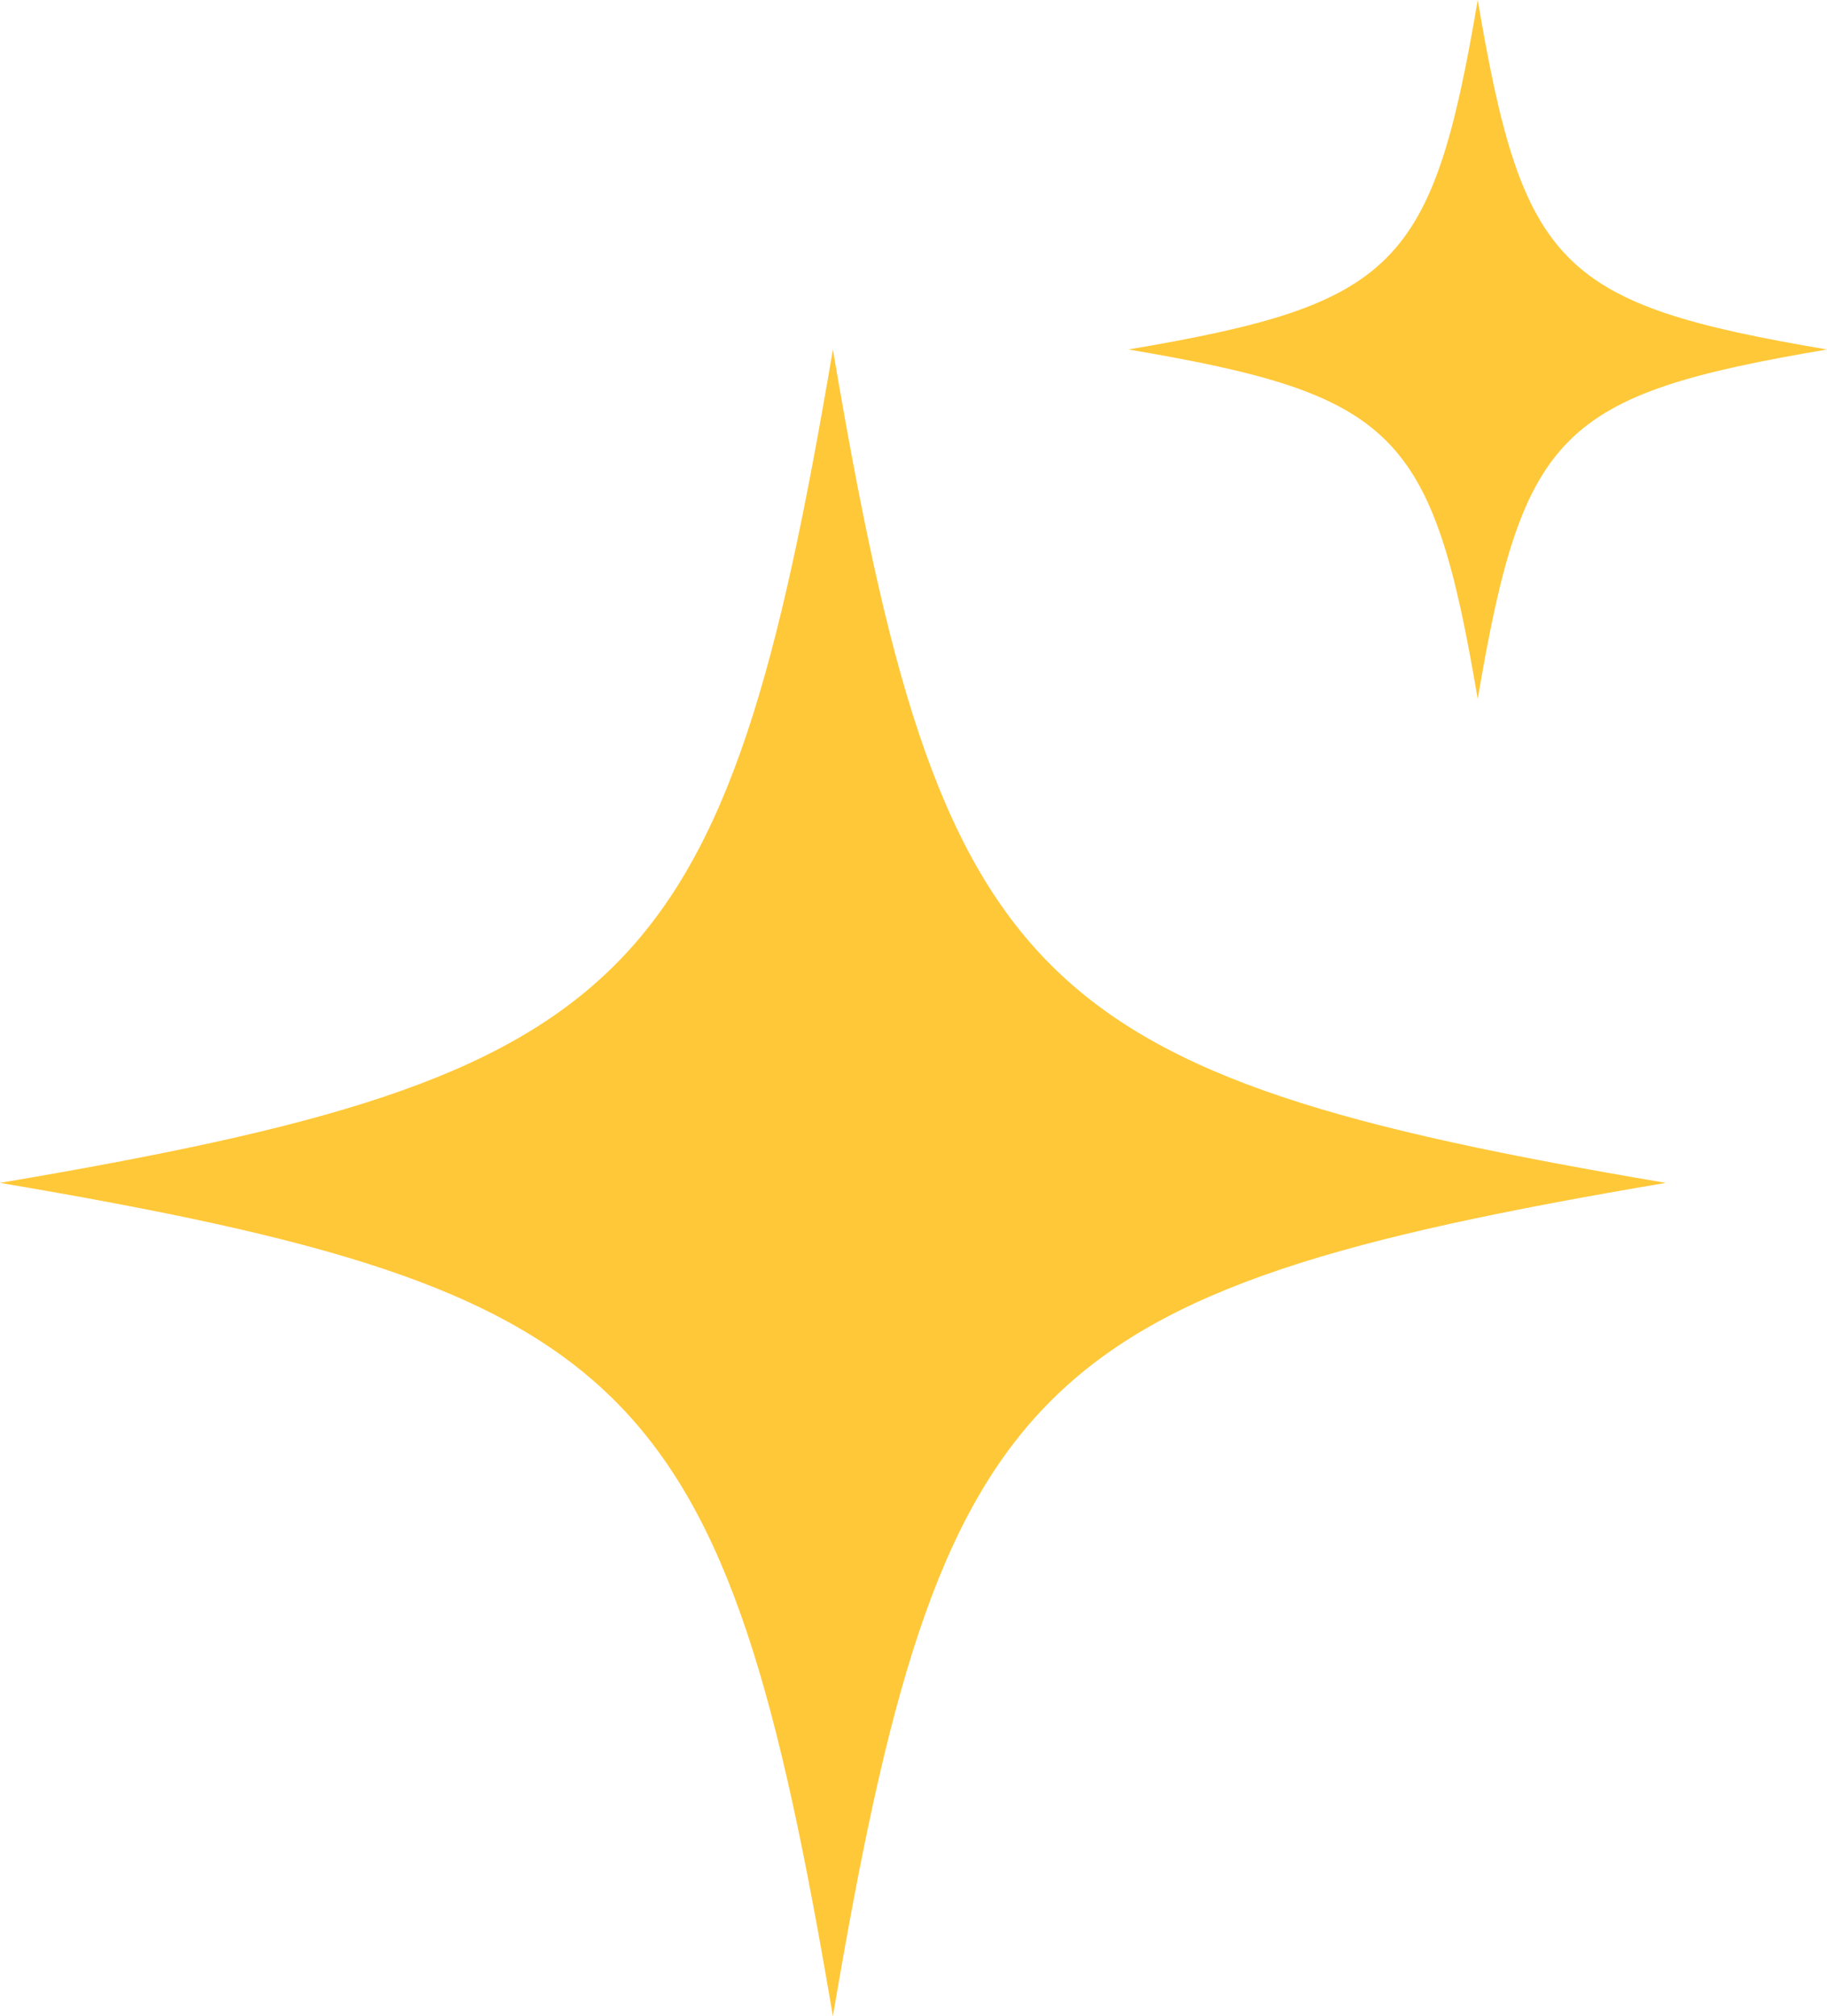
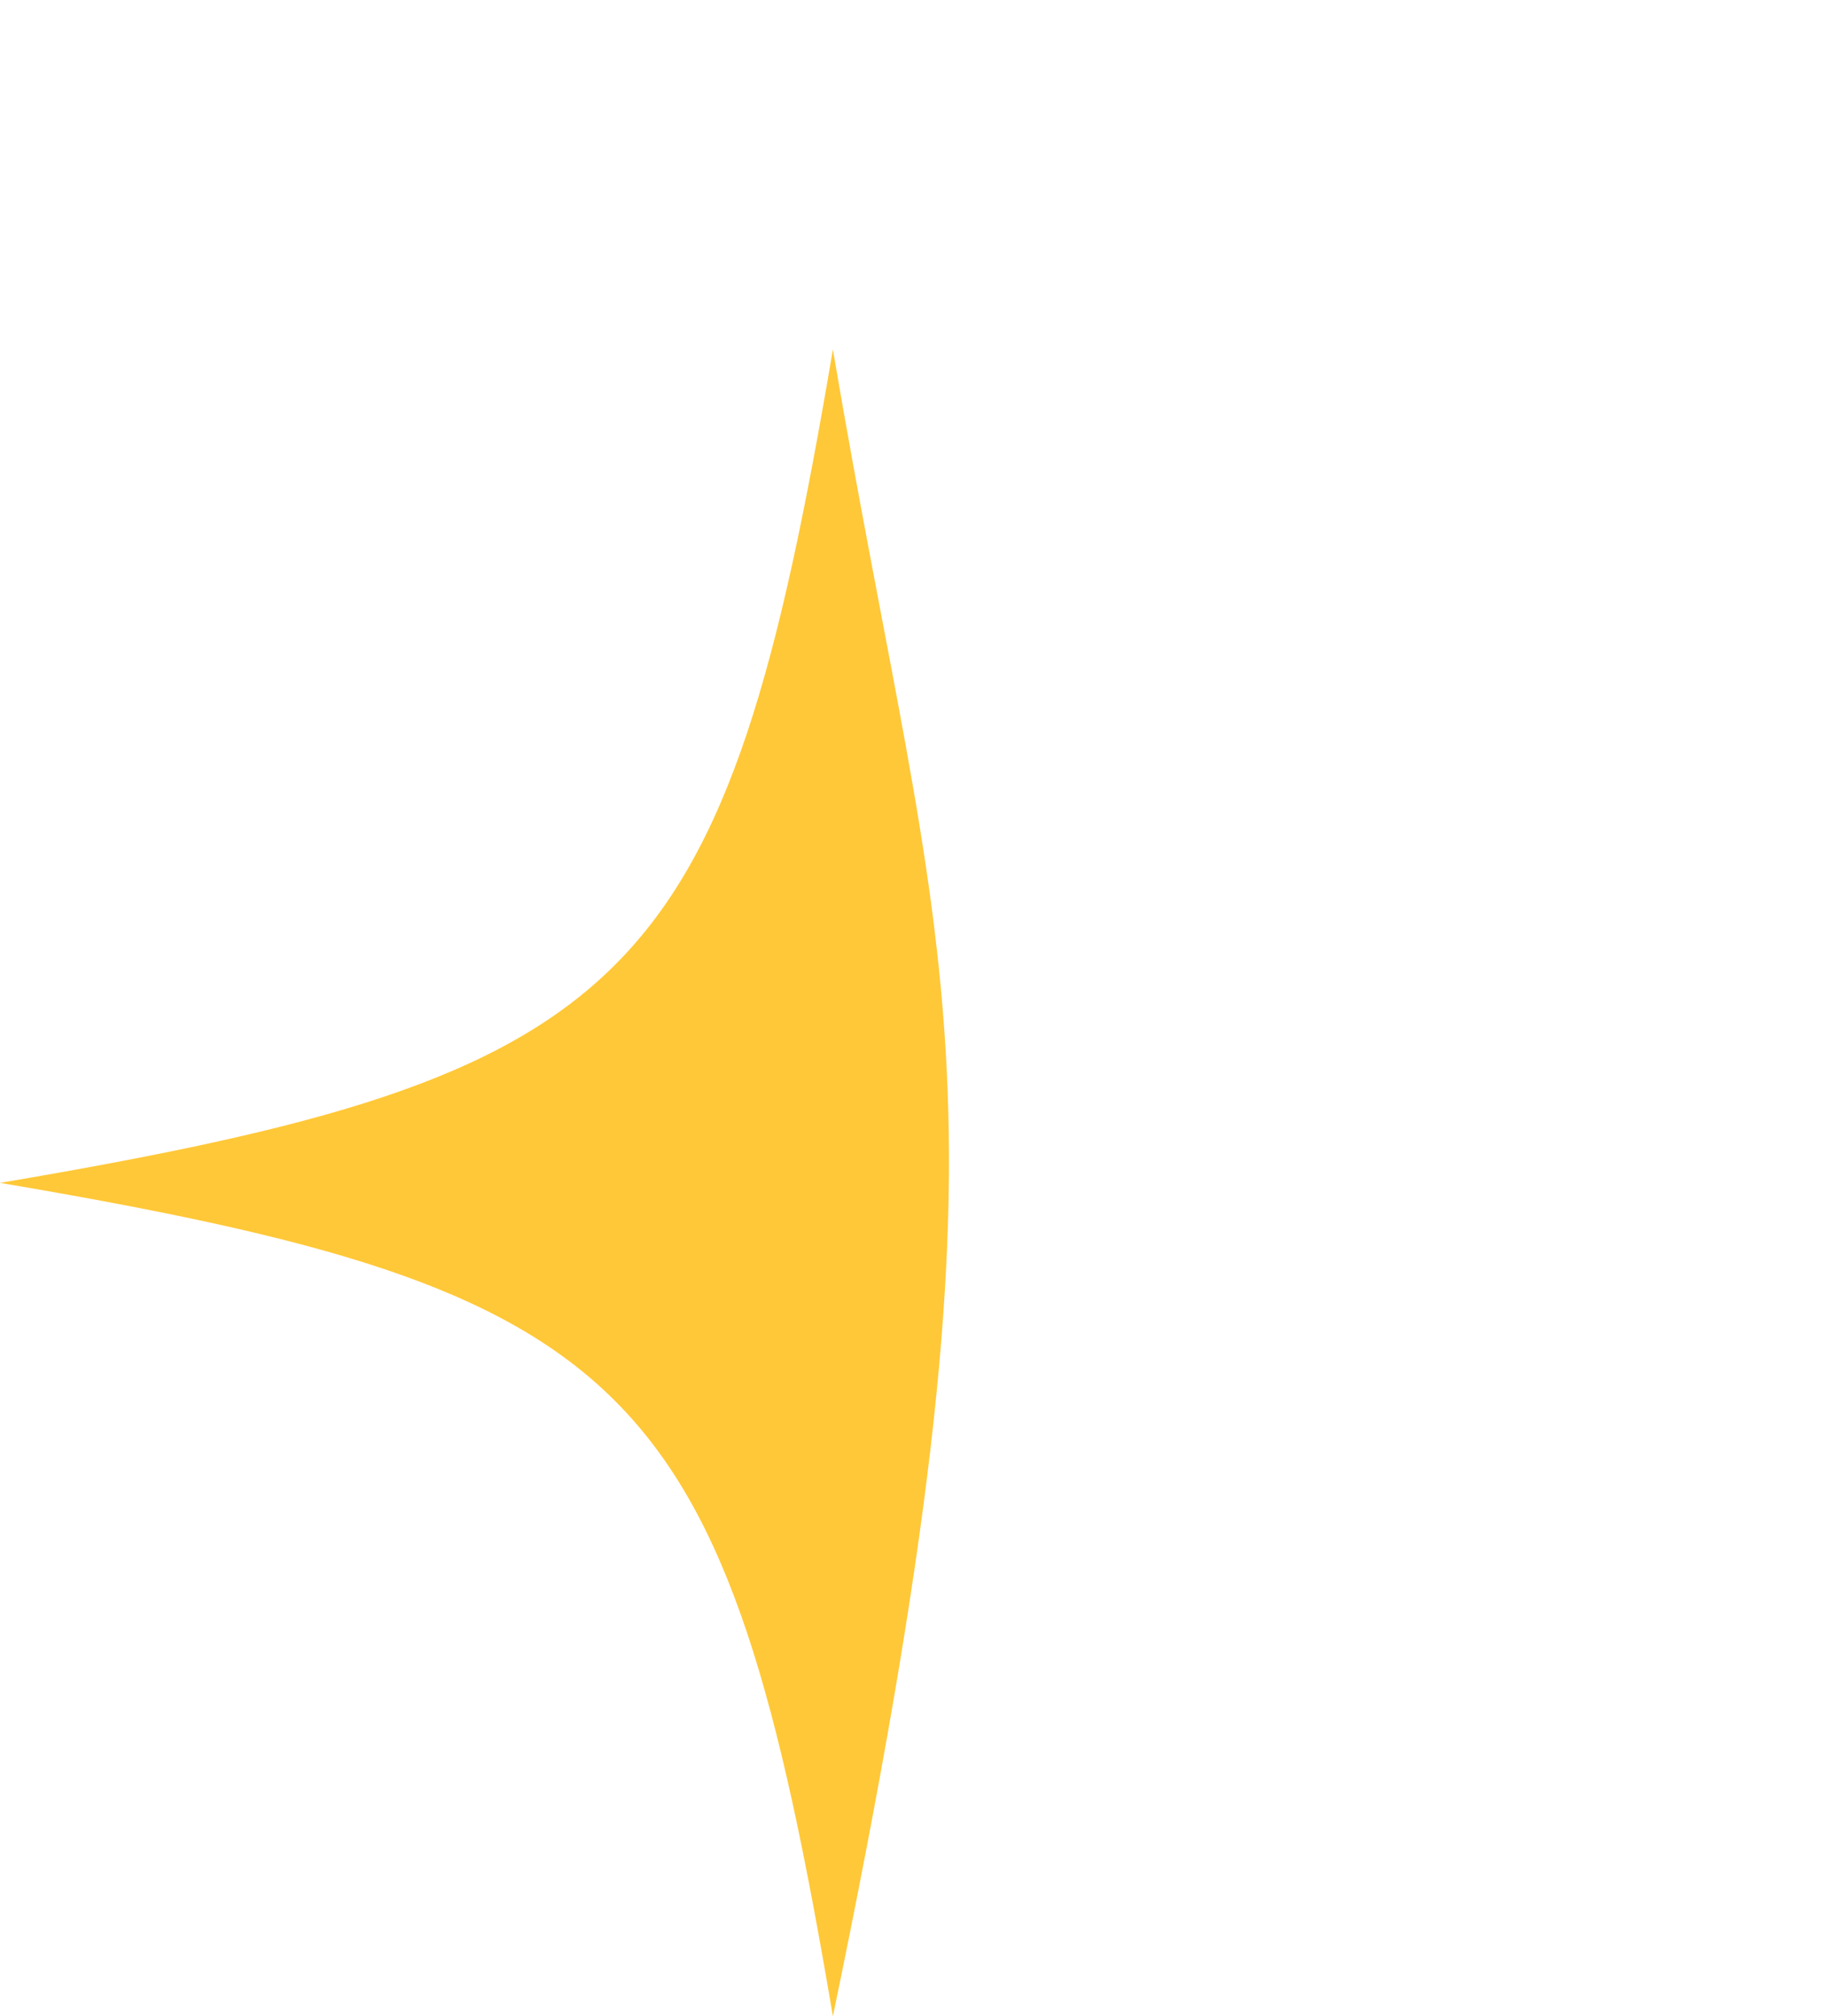
<svg xmlns="http://www.w3.org/2000/svg" width="68" height="75" viewBox="0 0 68 75" fill="none">
-   <path d="M31 75C35.017 51.276 38.276 48.017 62 44C38.276 39.983 35.017 36.724 31 13C26.983 36.724 23.724 39.983 0 44C23.724 48.017 26.983 51.276 31 75Z" fill="#FFC838" />
-   <path d="M55 26C56.685 16.051 58.051 14.685 68 13C58.051 11.315 56.685 9.949 55 0C53.315 9.949 51.949 11.315 42 13C51.949 14.685 53.315 16.051 55 26Z" fill="#FFC838" />
+   <path d="M31 75C38.276 39.983 35.017 36.724 31 13C26.983 36.724 23.724 39.983 0 44C23.724 48.017 26.983 51.276 31 75Z" fill="#FFC838" />
</svg>